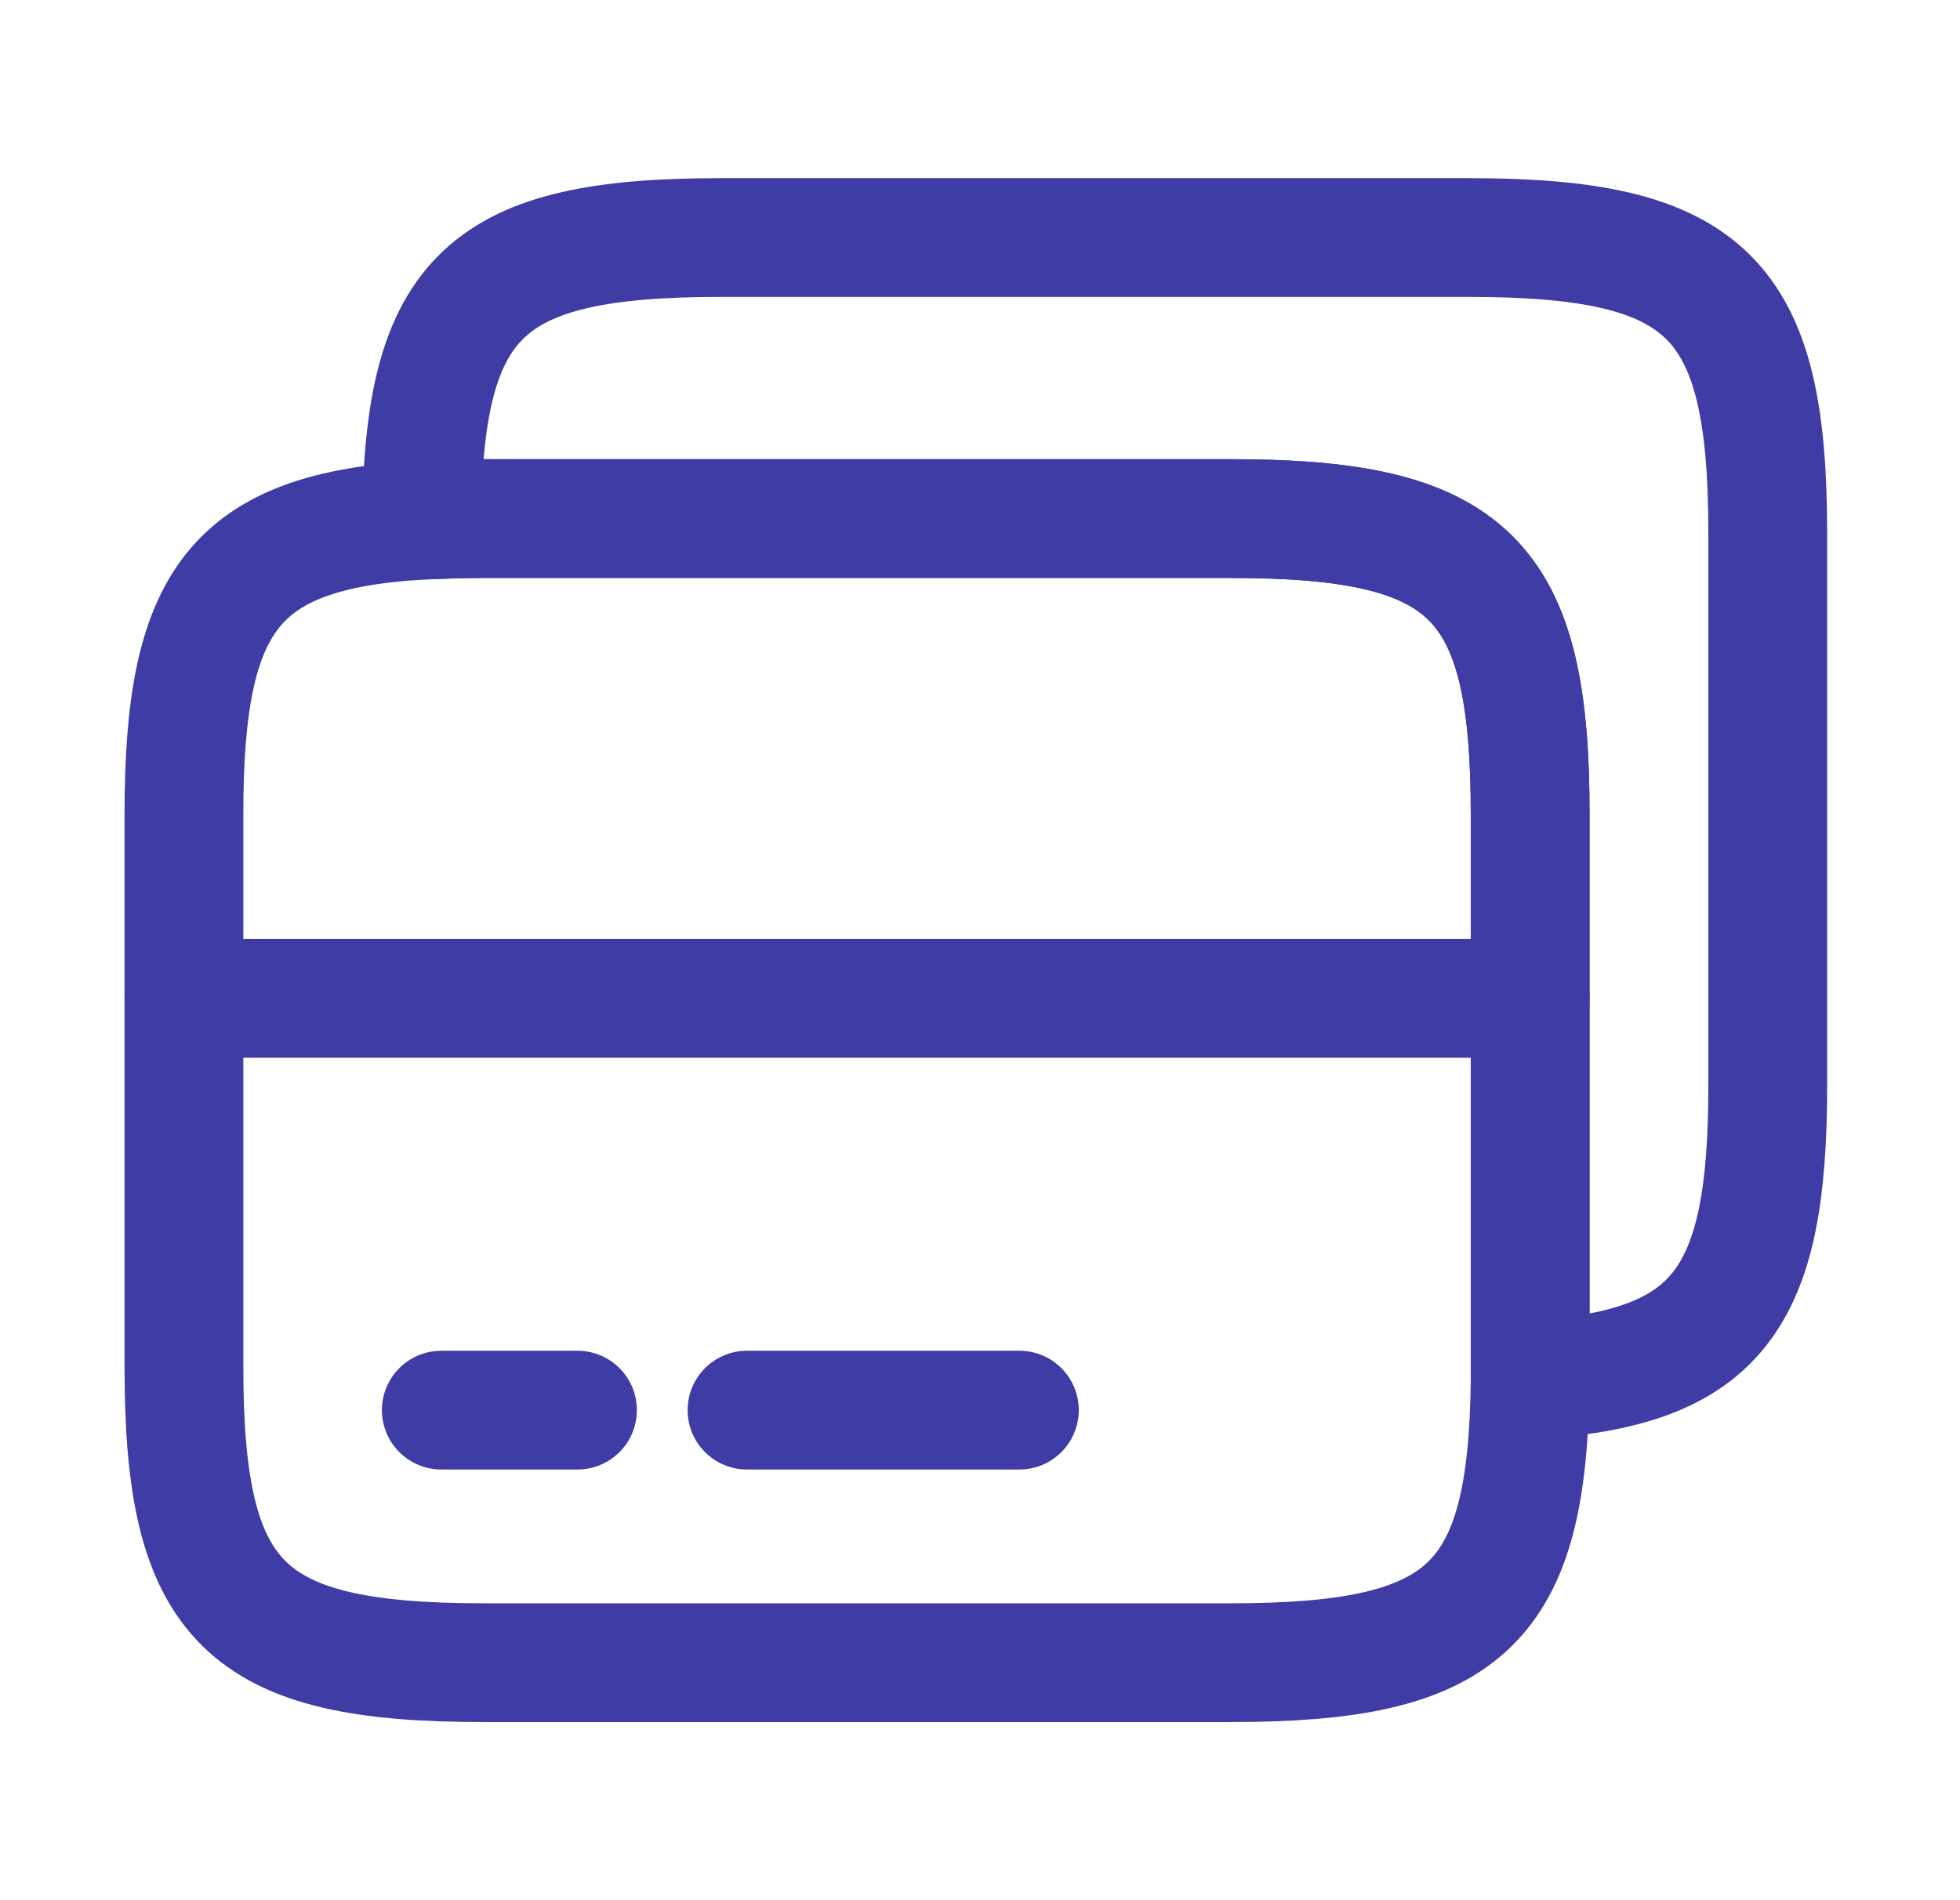
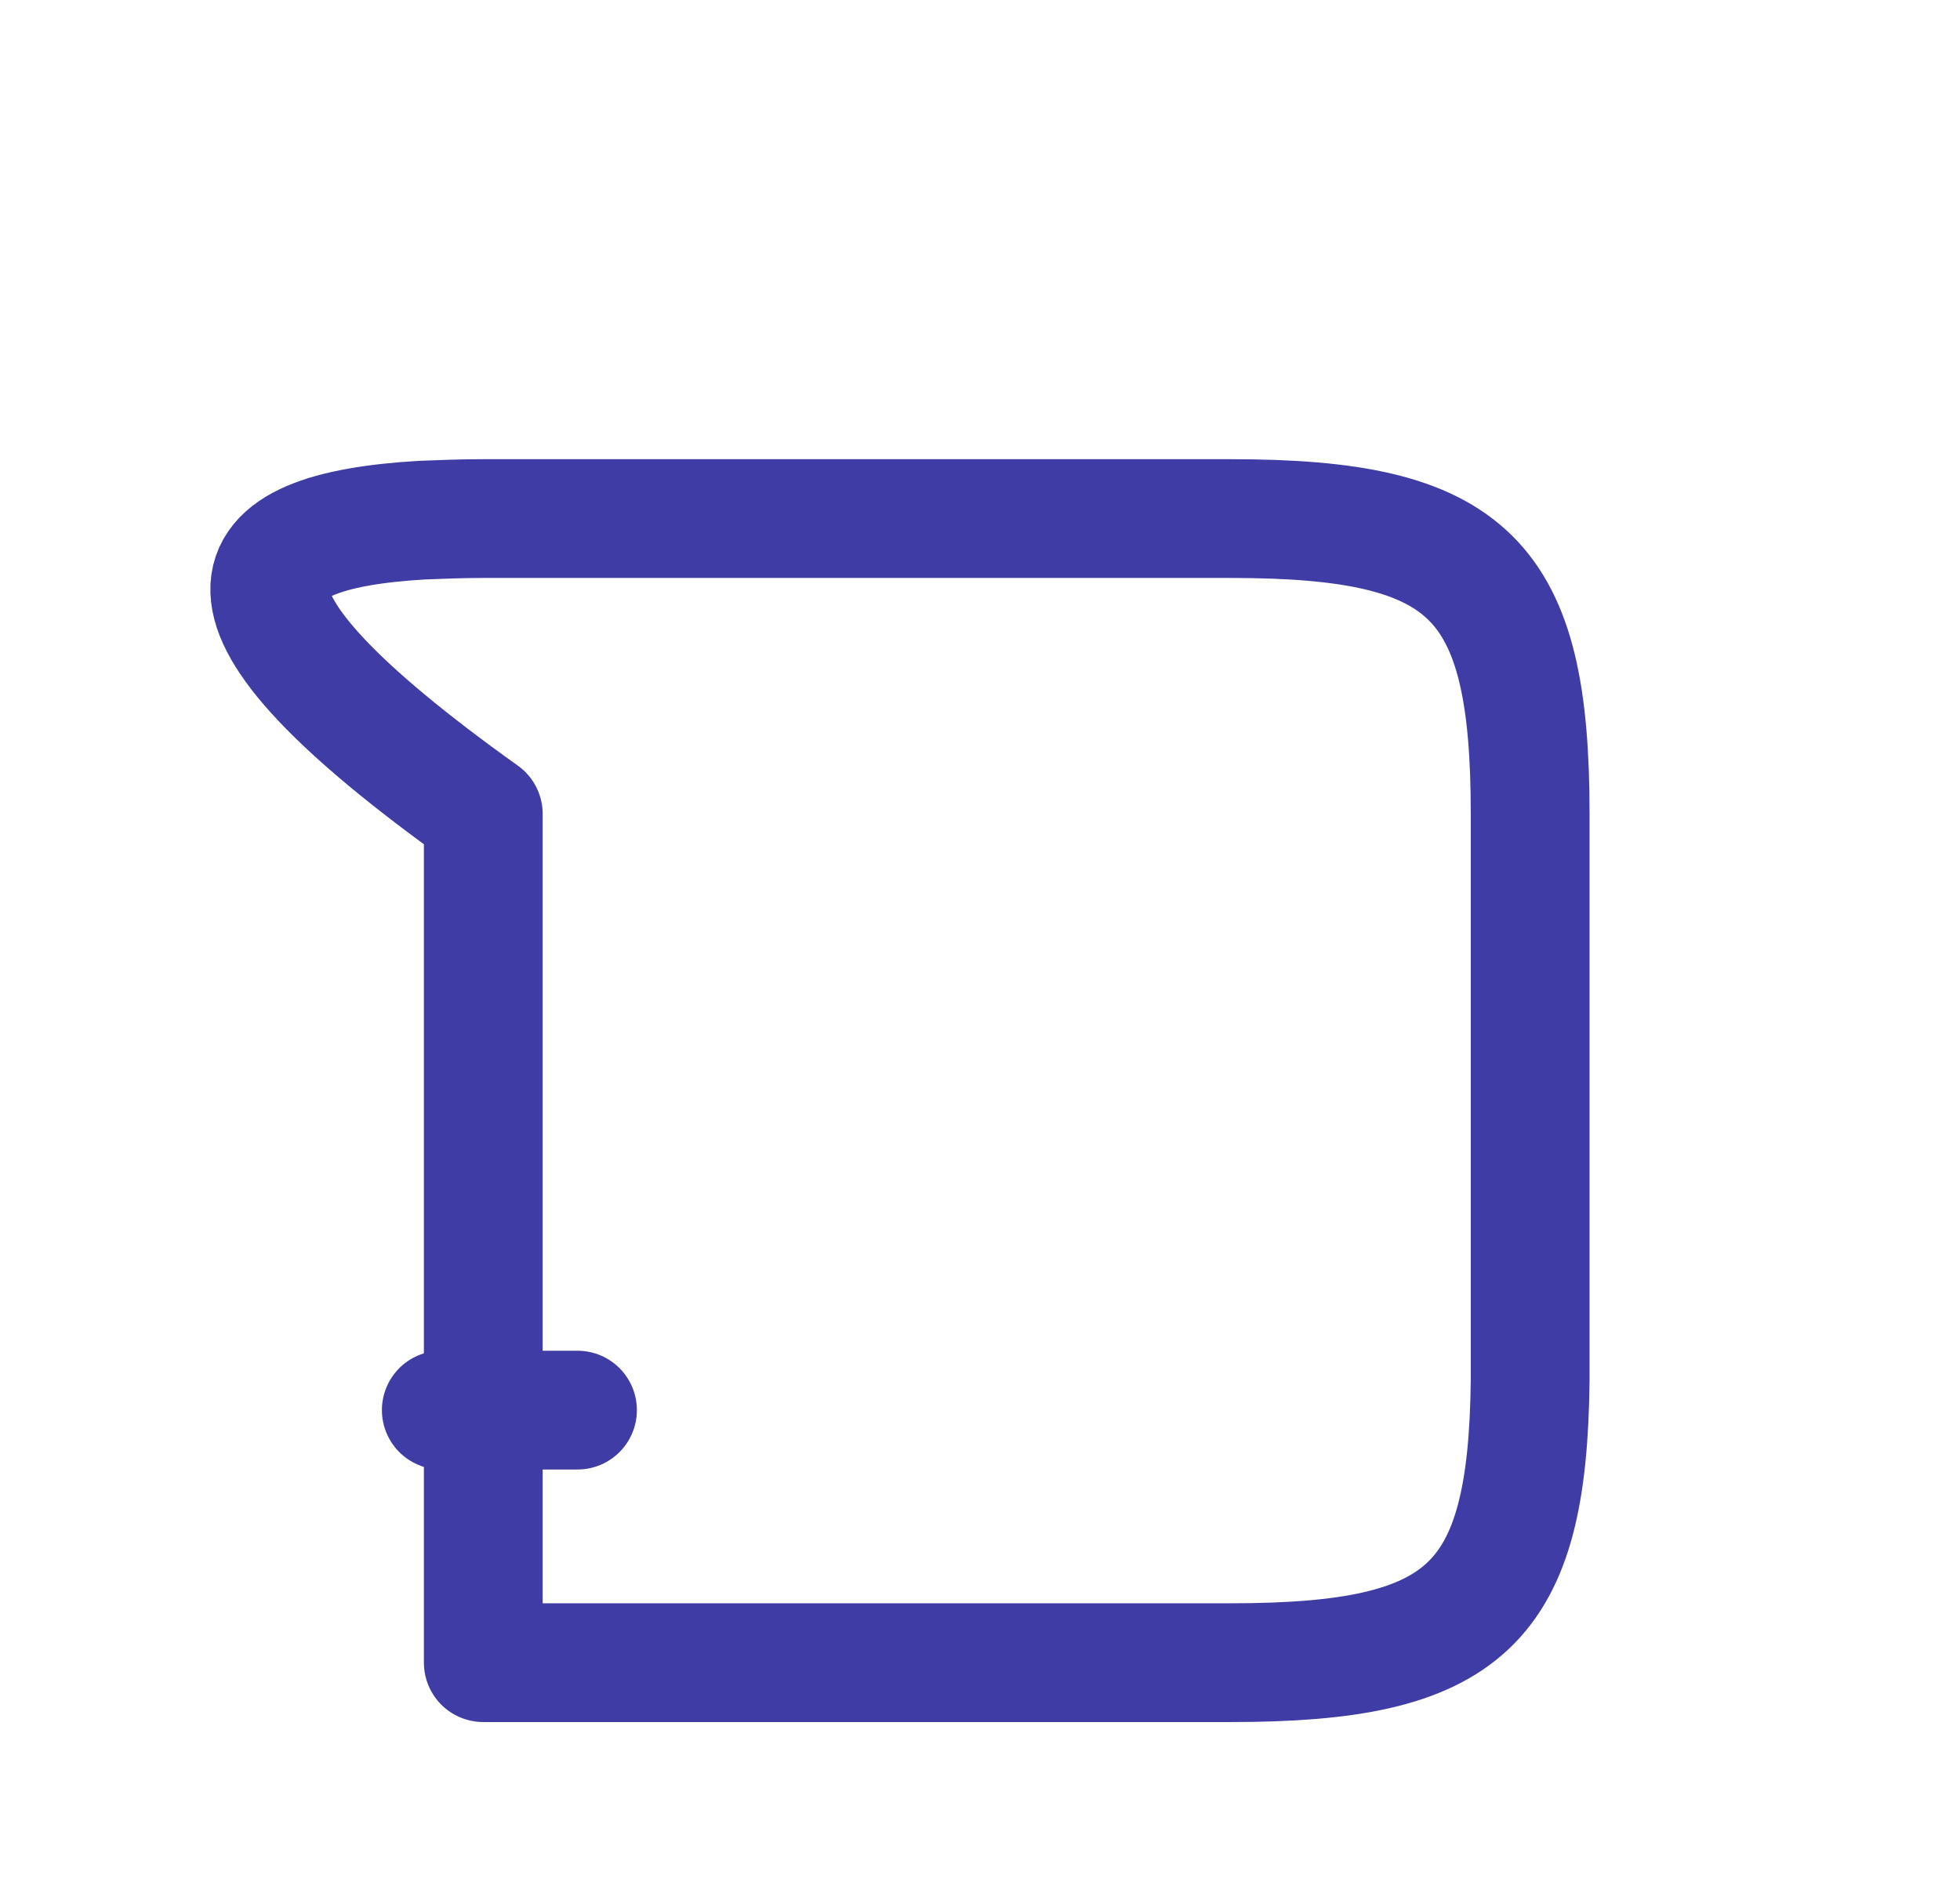
<svg xmlns="http://www.w3.org/2000/svg" width="33" height="32" viewBox="0 0 33 32" fill="none">
-   <path d="M3.097 16.813H25.763" stroke="#403CA5" stroke-width="2" stroke-miterlimit="10" stroke-linecap="round" stroke-linejoin="round" />
-   <path d="M25.763 13.707V23.24C25.723 27.04 24.683 28 20.723 28H8.137C4.11 28 3.097 27 3.097 23.027V13.707C3.097 10.107 3.937 8.947 7.097 8.76C7.417 8.747 7.763 8.733 8.137 8.733H20.723C24.75 8.733 25.763 9.733 25.763 13.707Z" stroke="#403CA5" stroke-width="2" stroke-linecap="round" stroke-linejoin="round" />
-   <path d="M29.763 8.973V18.293C29.763 21.893 28.923 23.053 25.763 23.24V13.707C25.763 9.733 24.75 8.733 20.723 8.733H8.137C7.763 8.733 7.417 8.747 7.097 8.76C7.137 4.96 8.177 4 12.137 4H24.723C28.75 4 29.763 5 29.763 8.973Z" stroke="#403CA5" stroke-width="2" stroke-linecap="round" stroke-linejoin="round" />
+   <path d="M25.763 13.707V23.24C25.723 27.04 24.683 28 20.723 28H8.137V13.707C3.097 10.107 3.937 8.947 7.097 8.76C7.417 8.747 7.763 8.733 8.137 8.733H20.723C24.75 8.733 25.763 9.733 25.763 13.707Z" stroke="#403CA5" stroke-width="2" stroke-linecap="round" stroke-linejoin="round" />
  <path d="M7.43 23.747H9.723" stroke="#403CA5" stroke-width="2" stroke-miterlimit="10" stroke-linecap="round" stroke-linejoin="round" />
-   <path d="M12.577 23.747H17.163" stroke="#403CA5" stroke-width="2" stroke-miterlimit="10" stroke-linecap="round" stroke-linejoin="round" />
</svg>